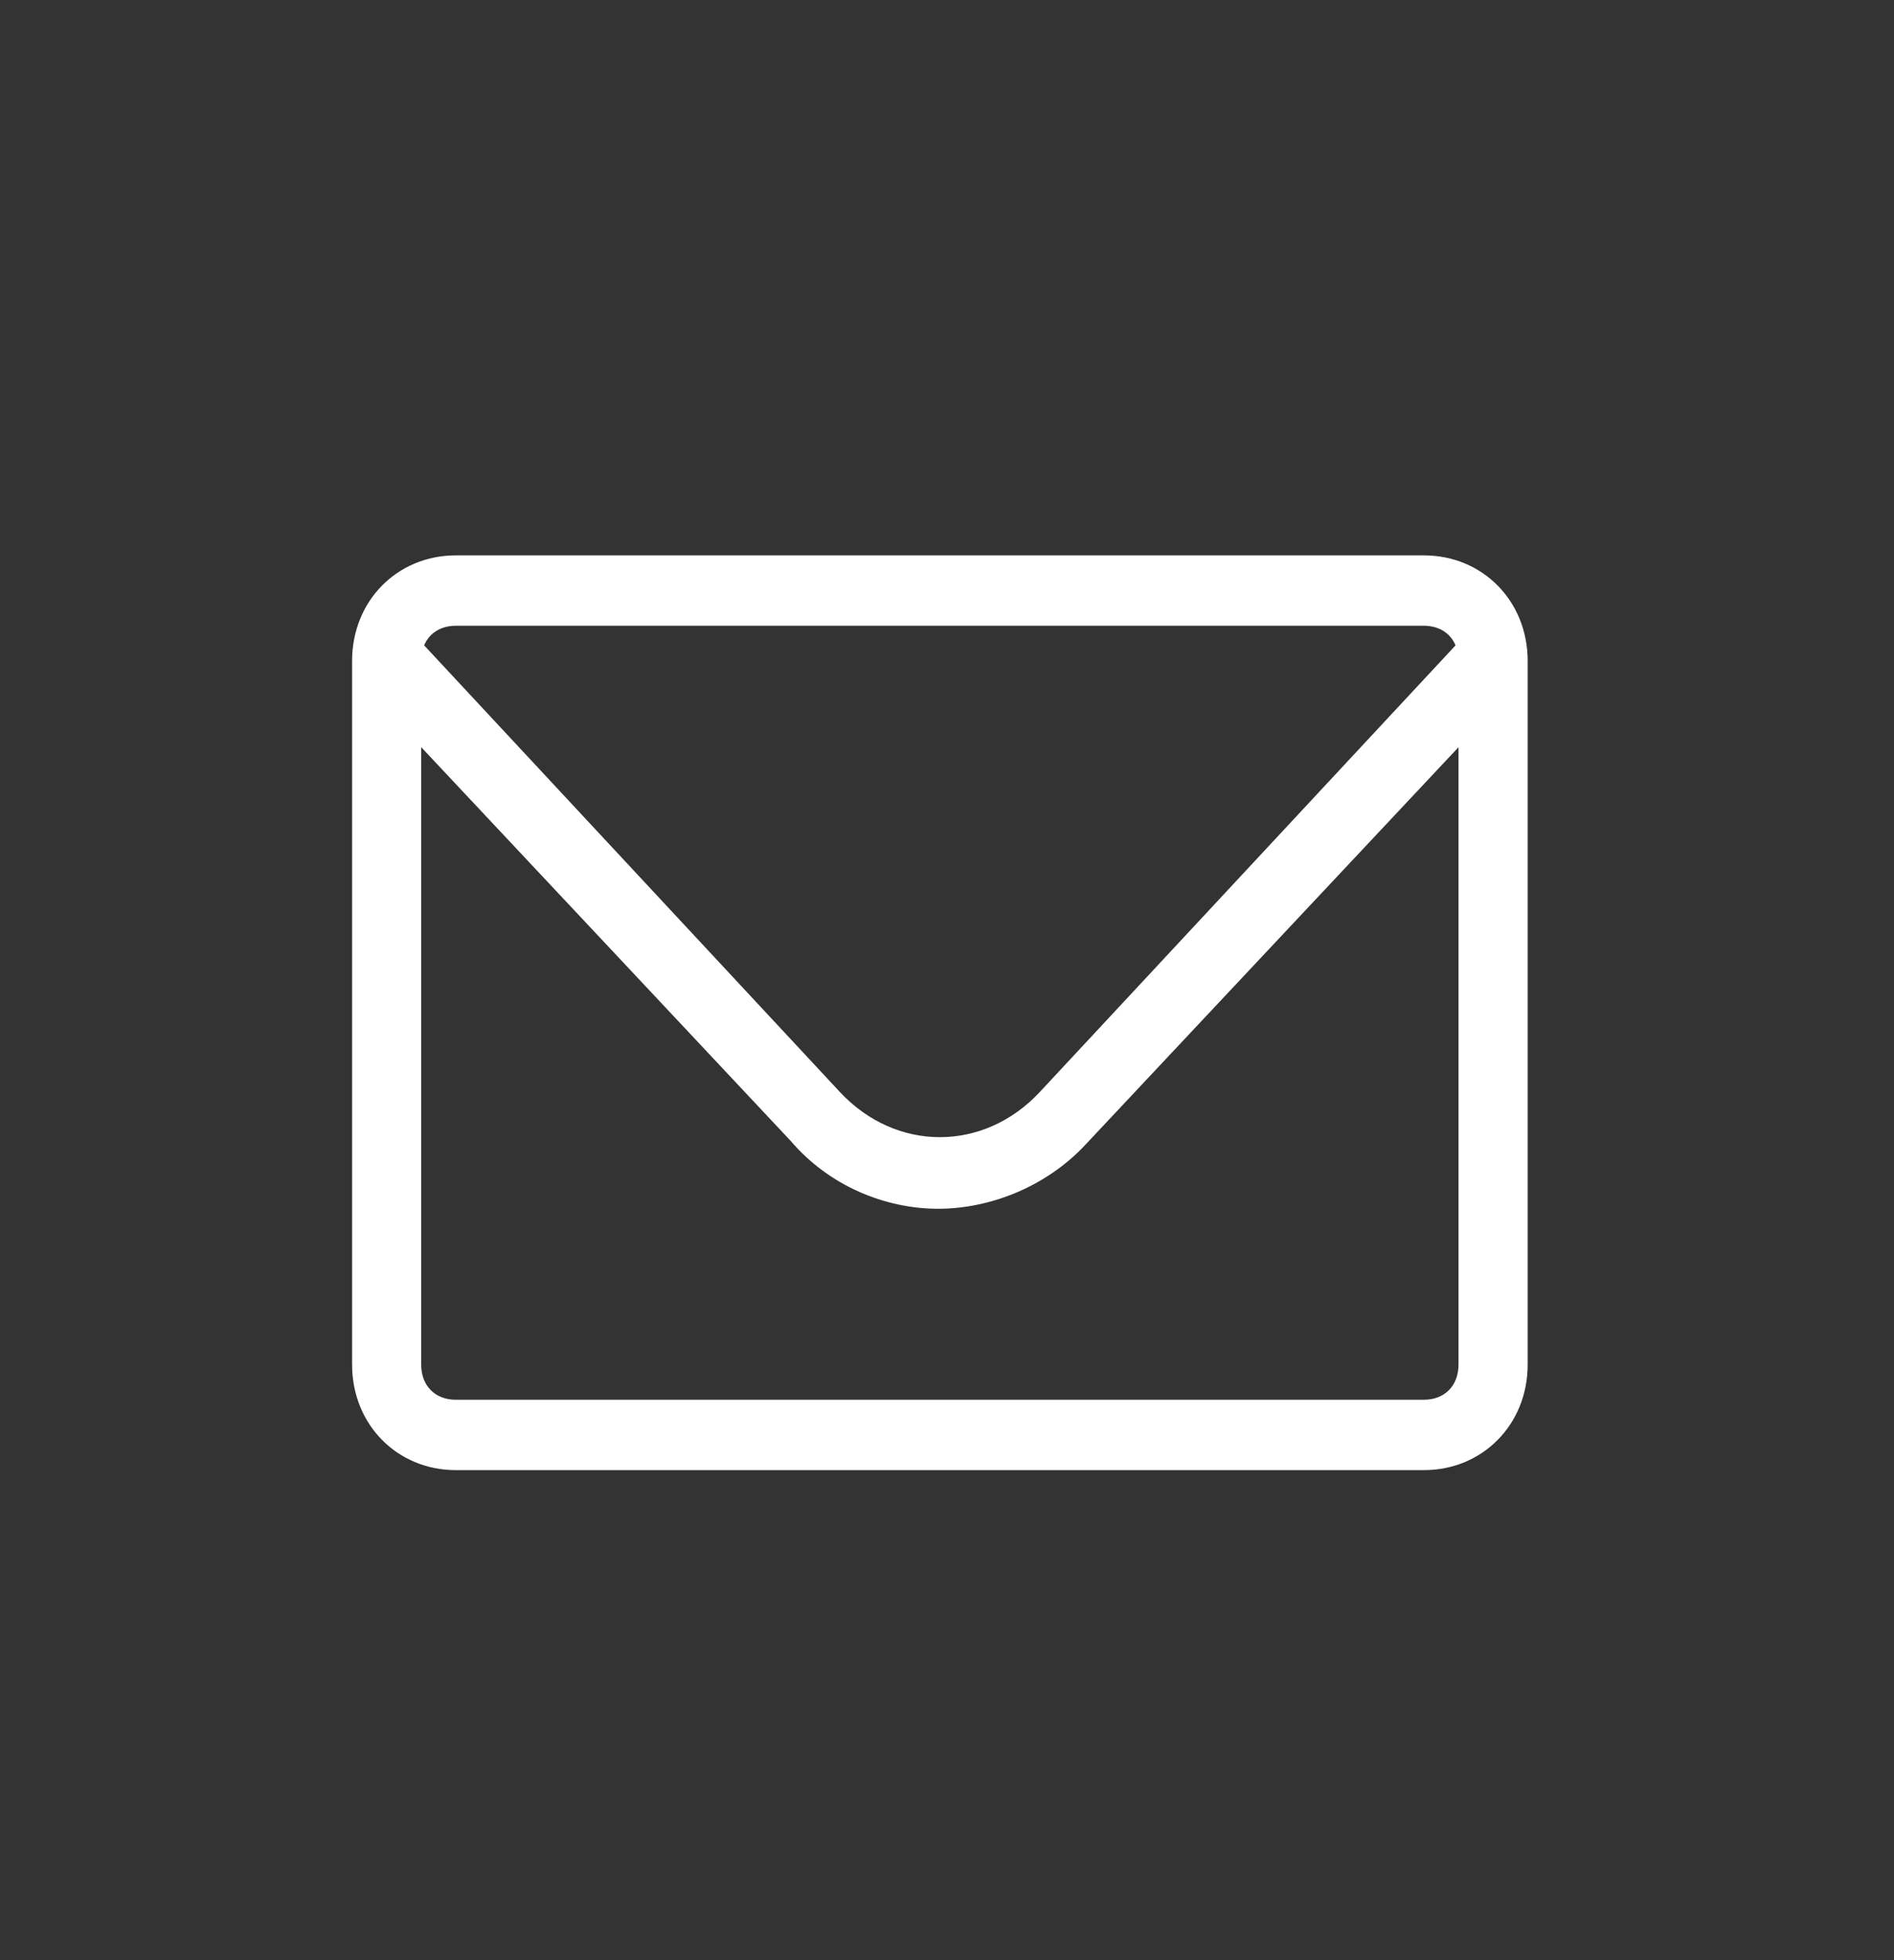
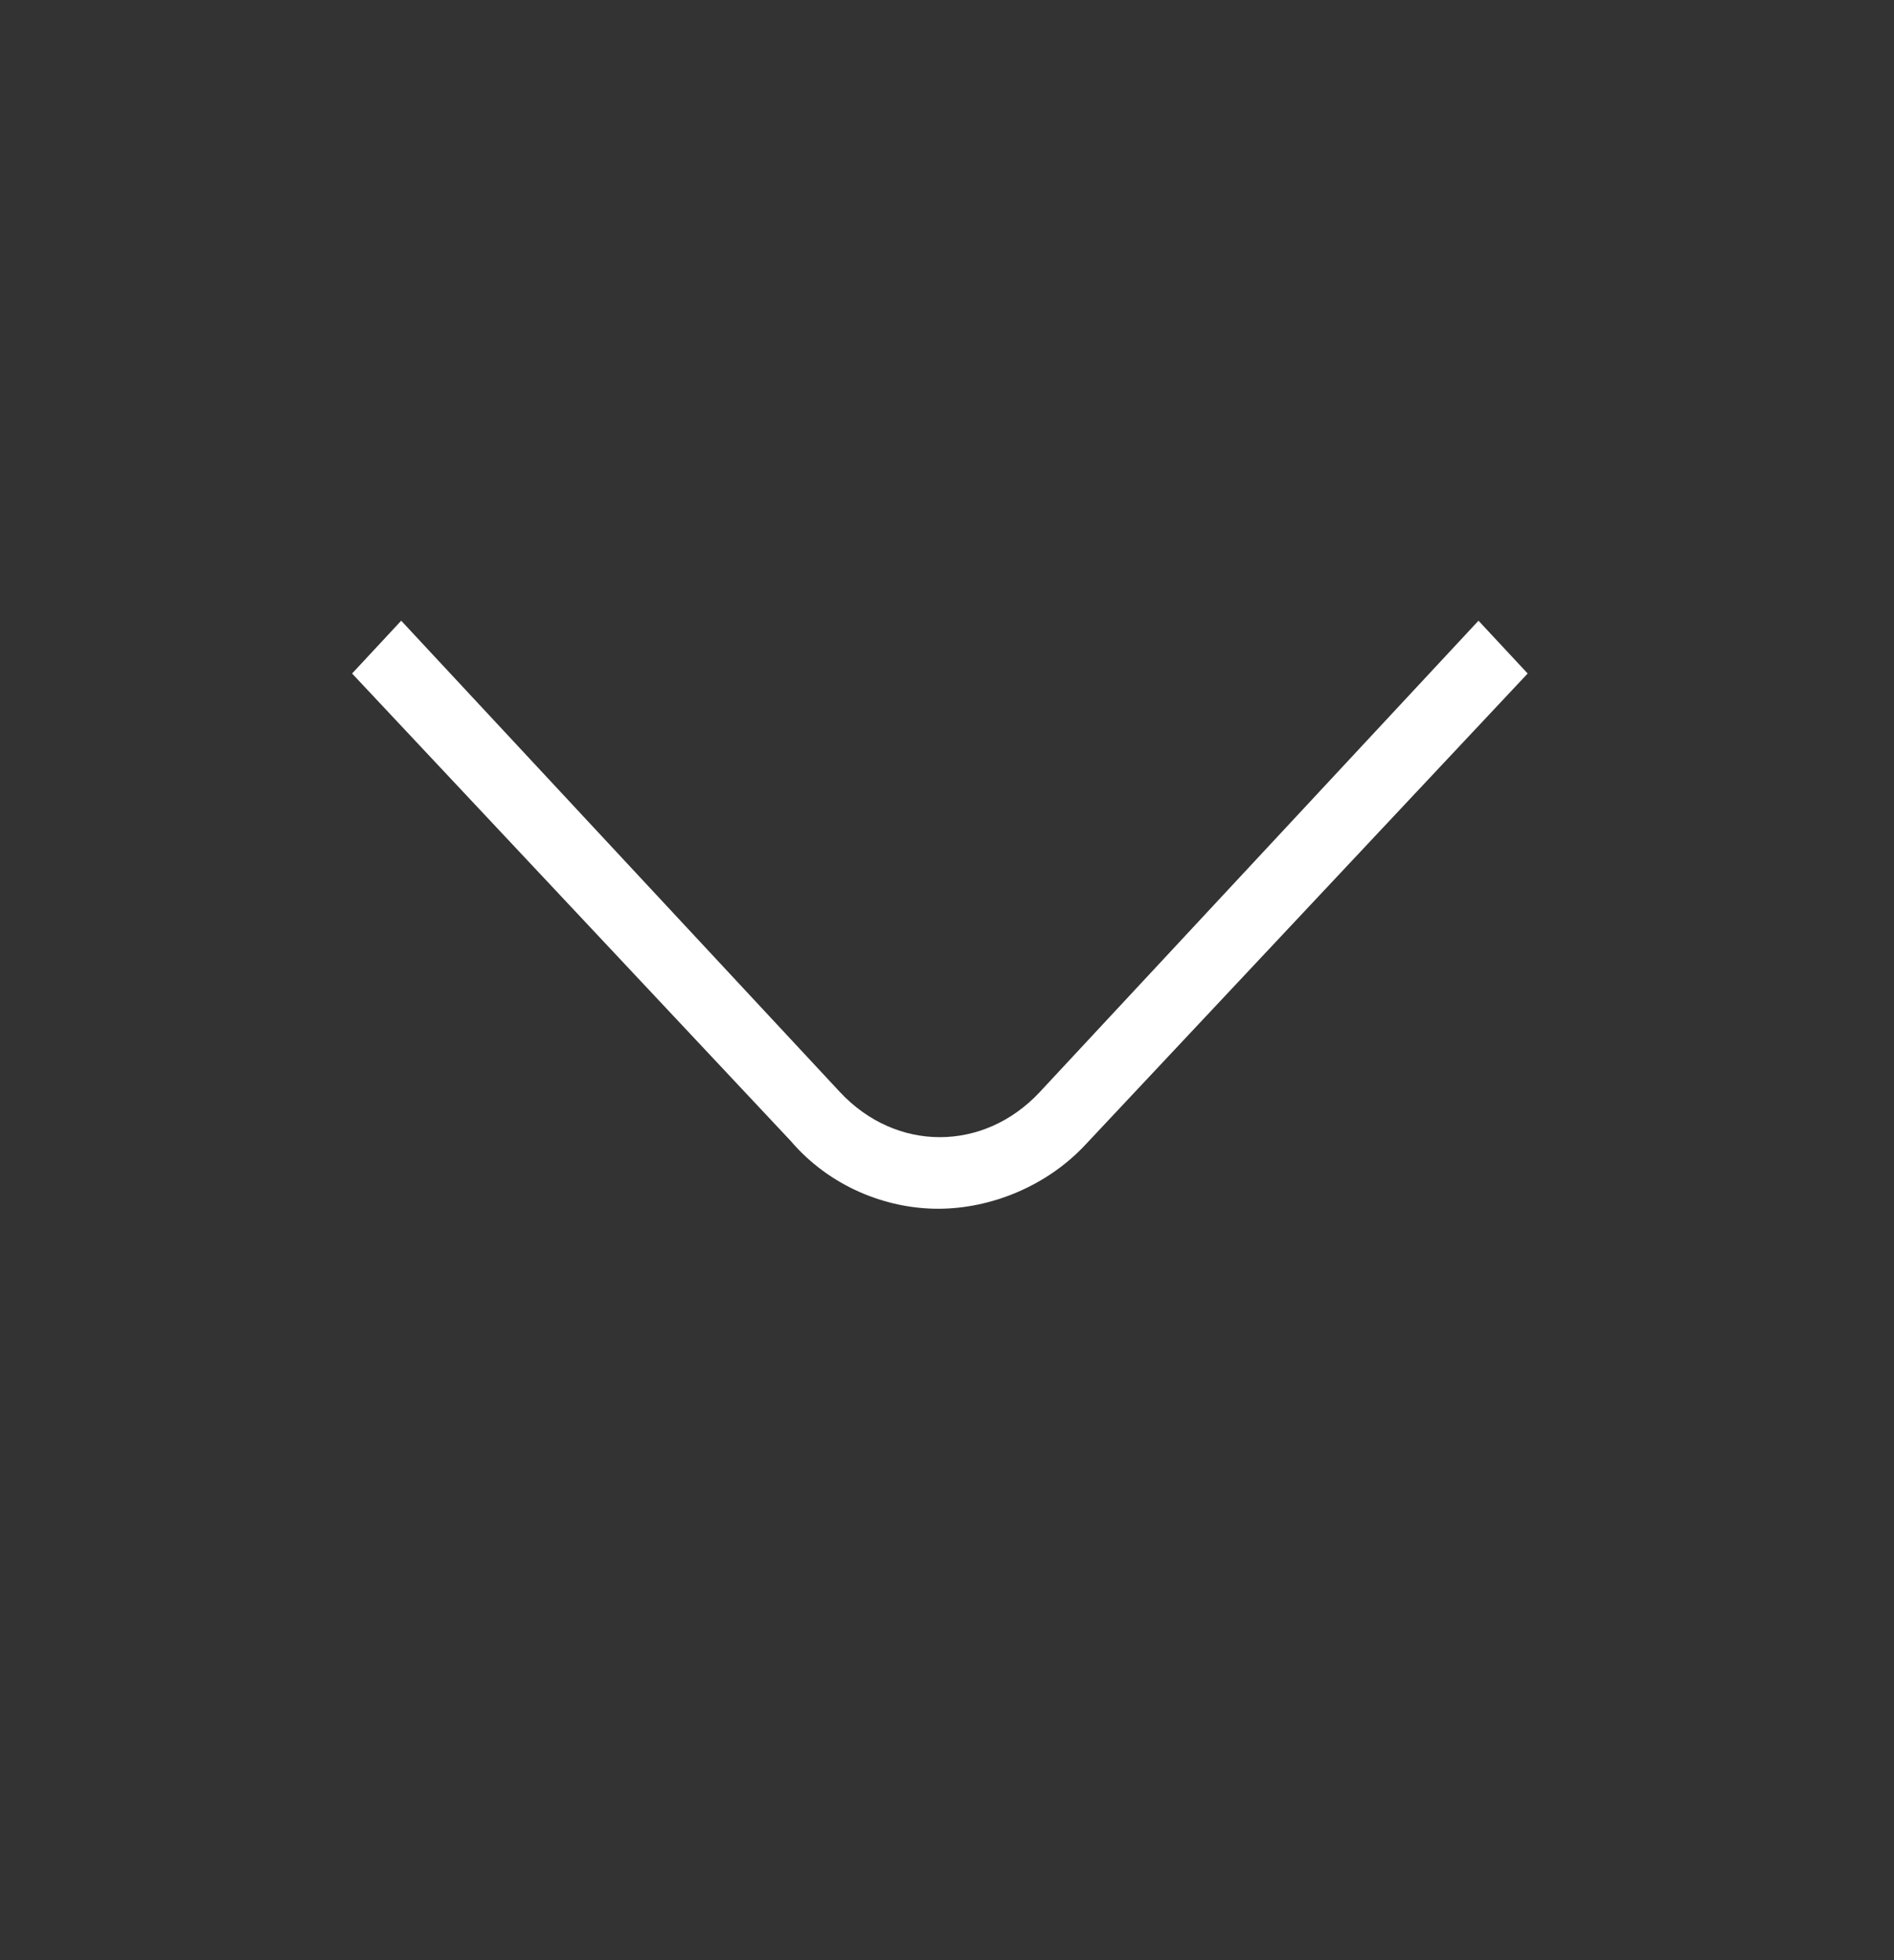
<svg xmlns="http://www.w3.org/2000/svg" width="29" height="30" viewBox="0 0 29 30" fill="none">
  <rect x="0" y="0" width="29" height="30" fill="#333333" stroke="none" />
  <path d="M14.364 18.5C13.558 18.5 12.698 18.154 12.107 17.462L5.391 10.308L6.143 9.5L12.859 16.712C13.719 17.635 15.062 17.635 15.922 16.712L22.638 9.5L23.391 10.308L16.62 17.519C16.029 18.154 15.17 18.5 14.364 18.5Z" fill="white" />
-   <path d="M21.802 22.5H6.979C6.079 22.5 5.391 21.8 5.391 20.885V10.115C5.391 9.2 6.079 8.5 6.979 8.5H21.802C22.702 8.5 23.391 9.2 23.391 10.115V20.885C23.391 21.8 22.702 22.5 21.802 22.5ZM6.979 9.577C6.661 9.577 6.449 9.792 6.449 10.115V20.885C6.449 21.208 6.661 21.423 6.979 21.423H21.802C22.12 21.423 22.332 21.208 22.332 20.885V10.115C22.332 9.792 22.12 9.577 21.802 9.577H6.979Z" fill="white" />
</svg>